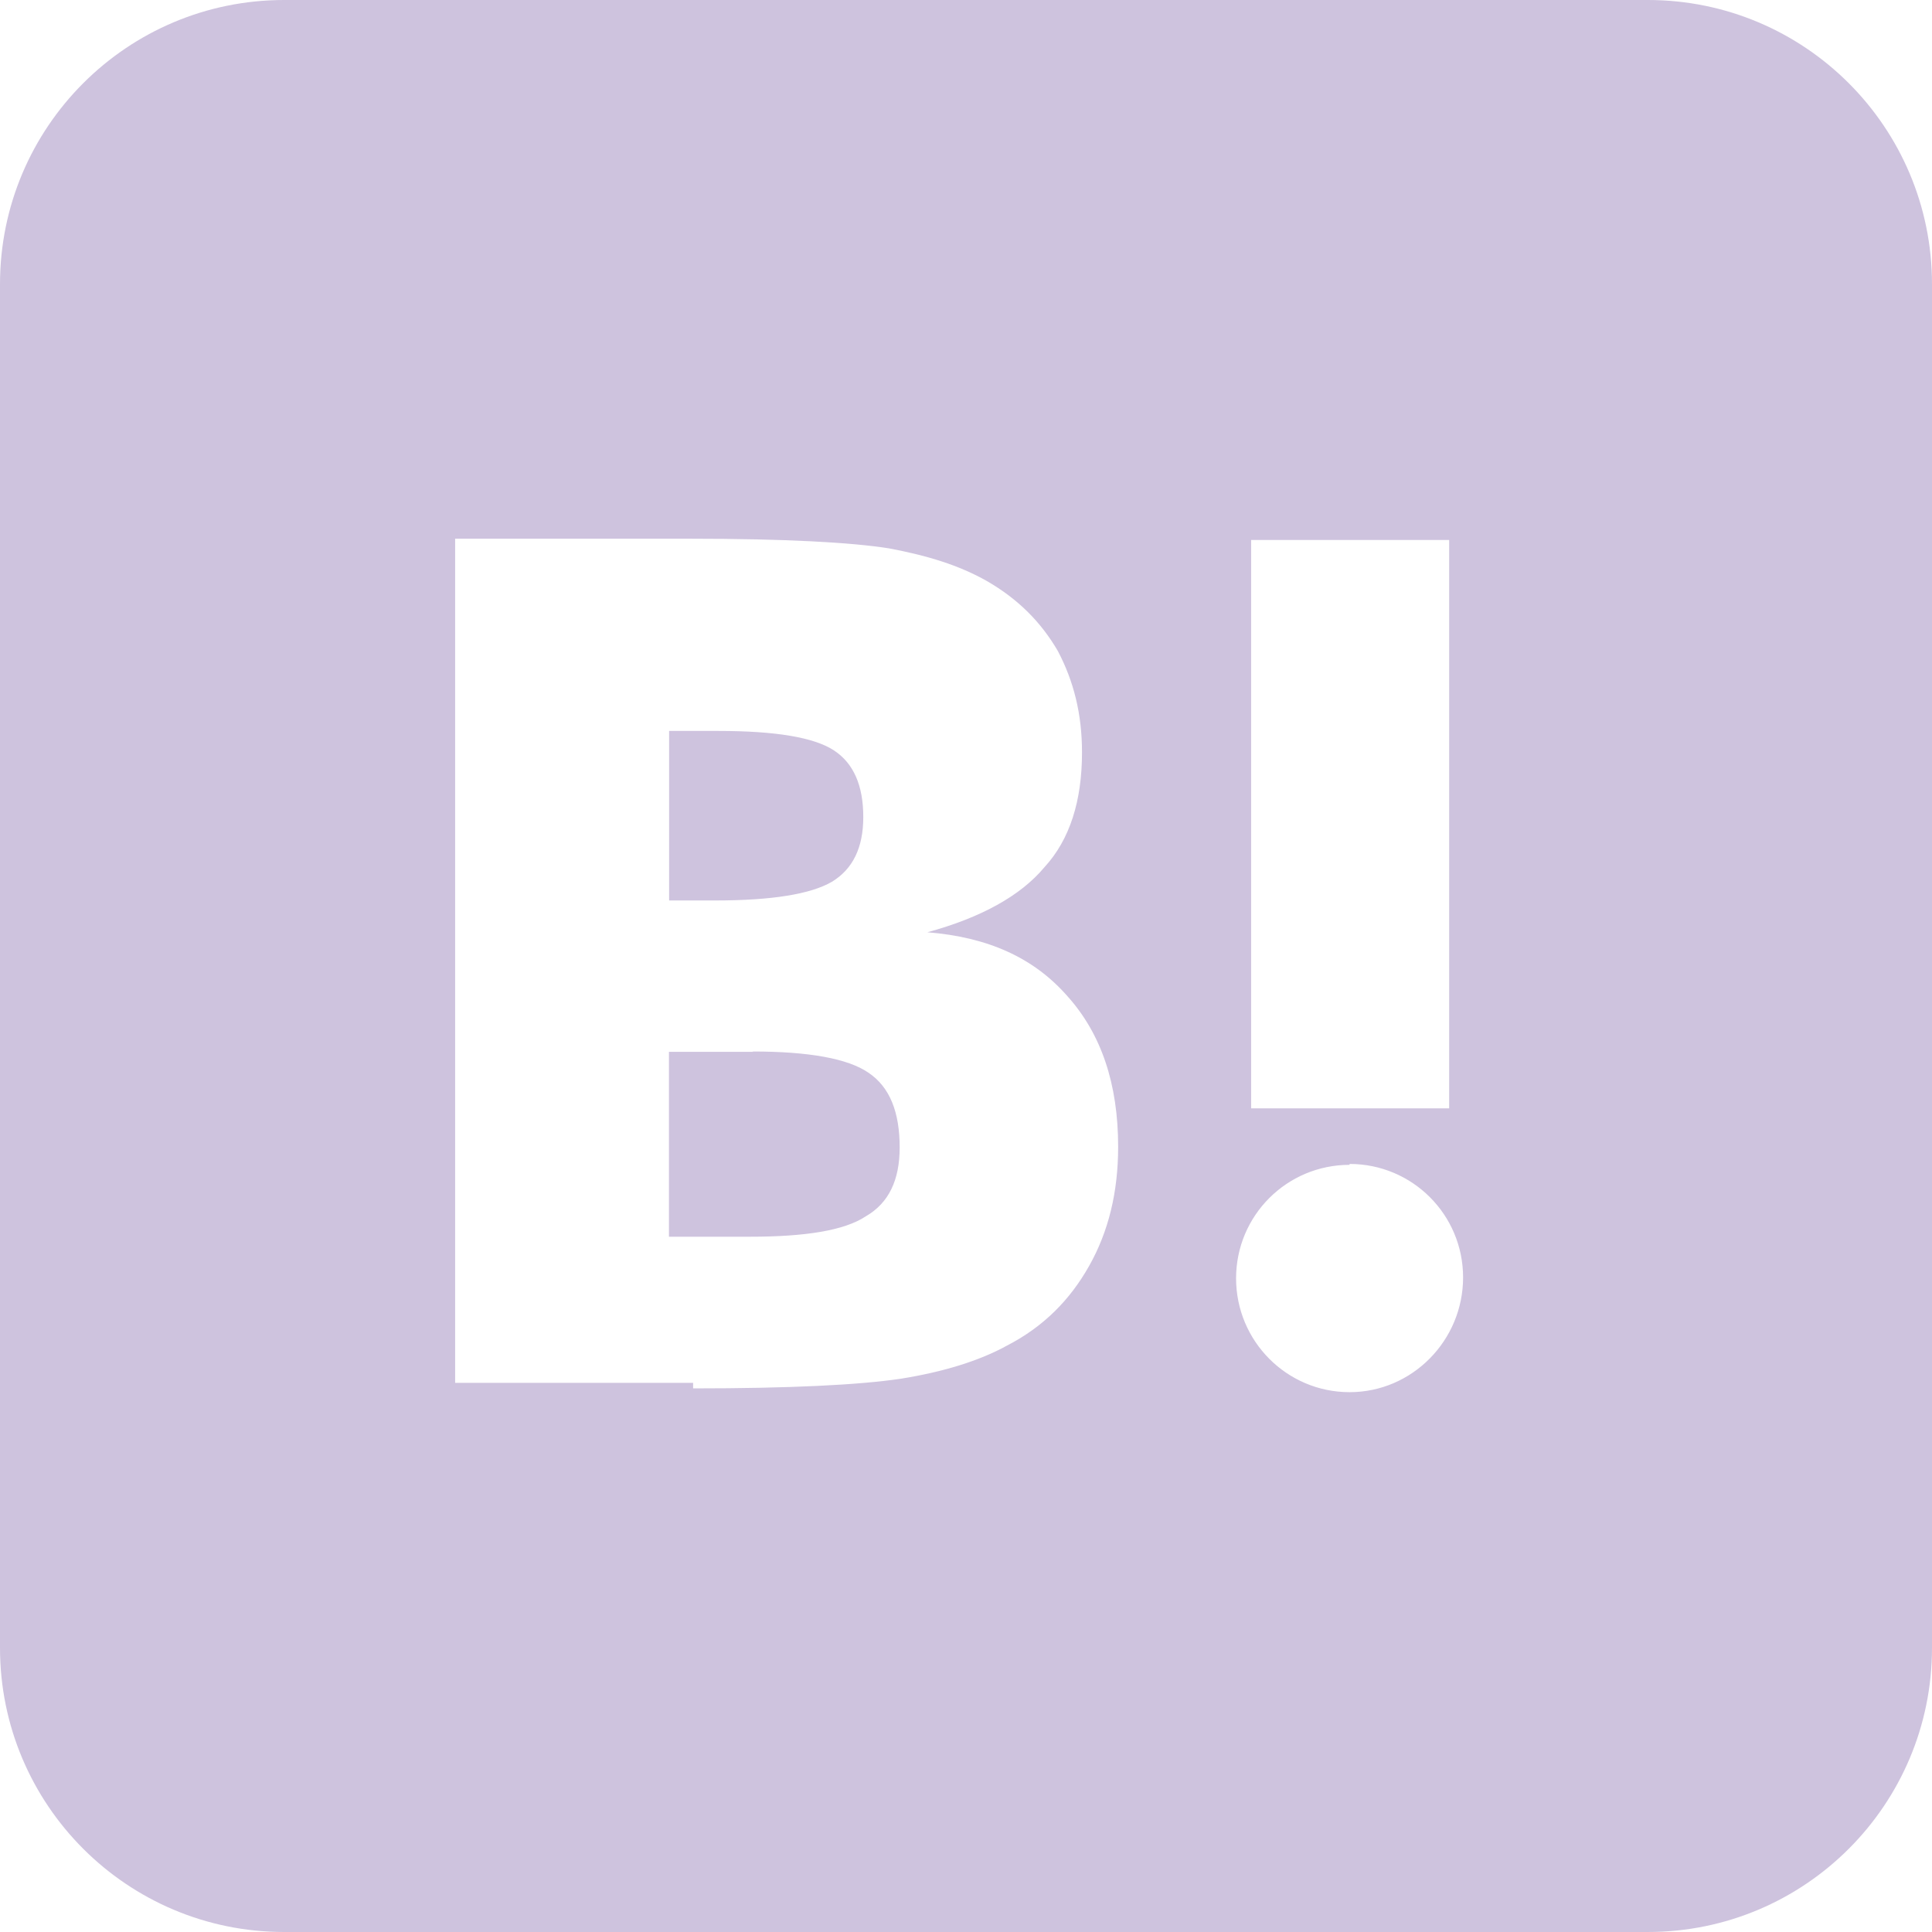
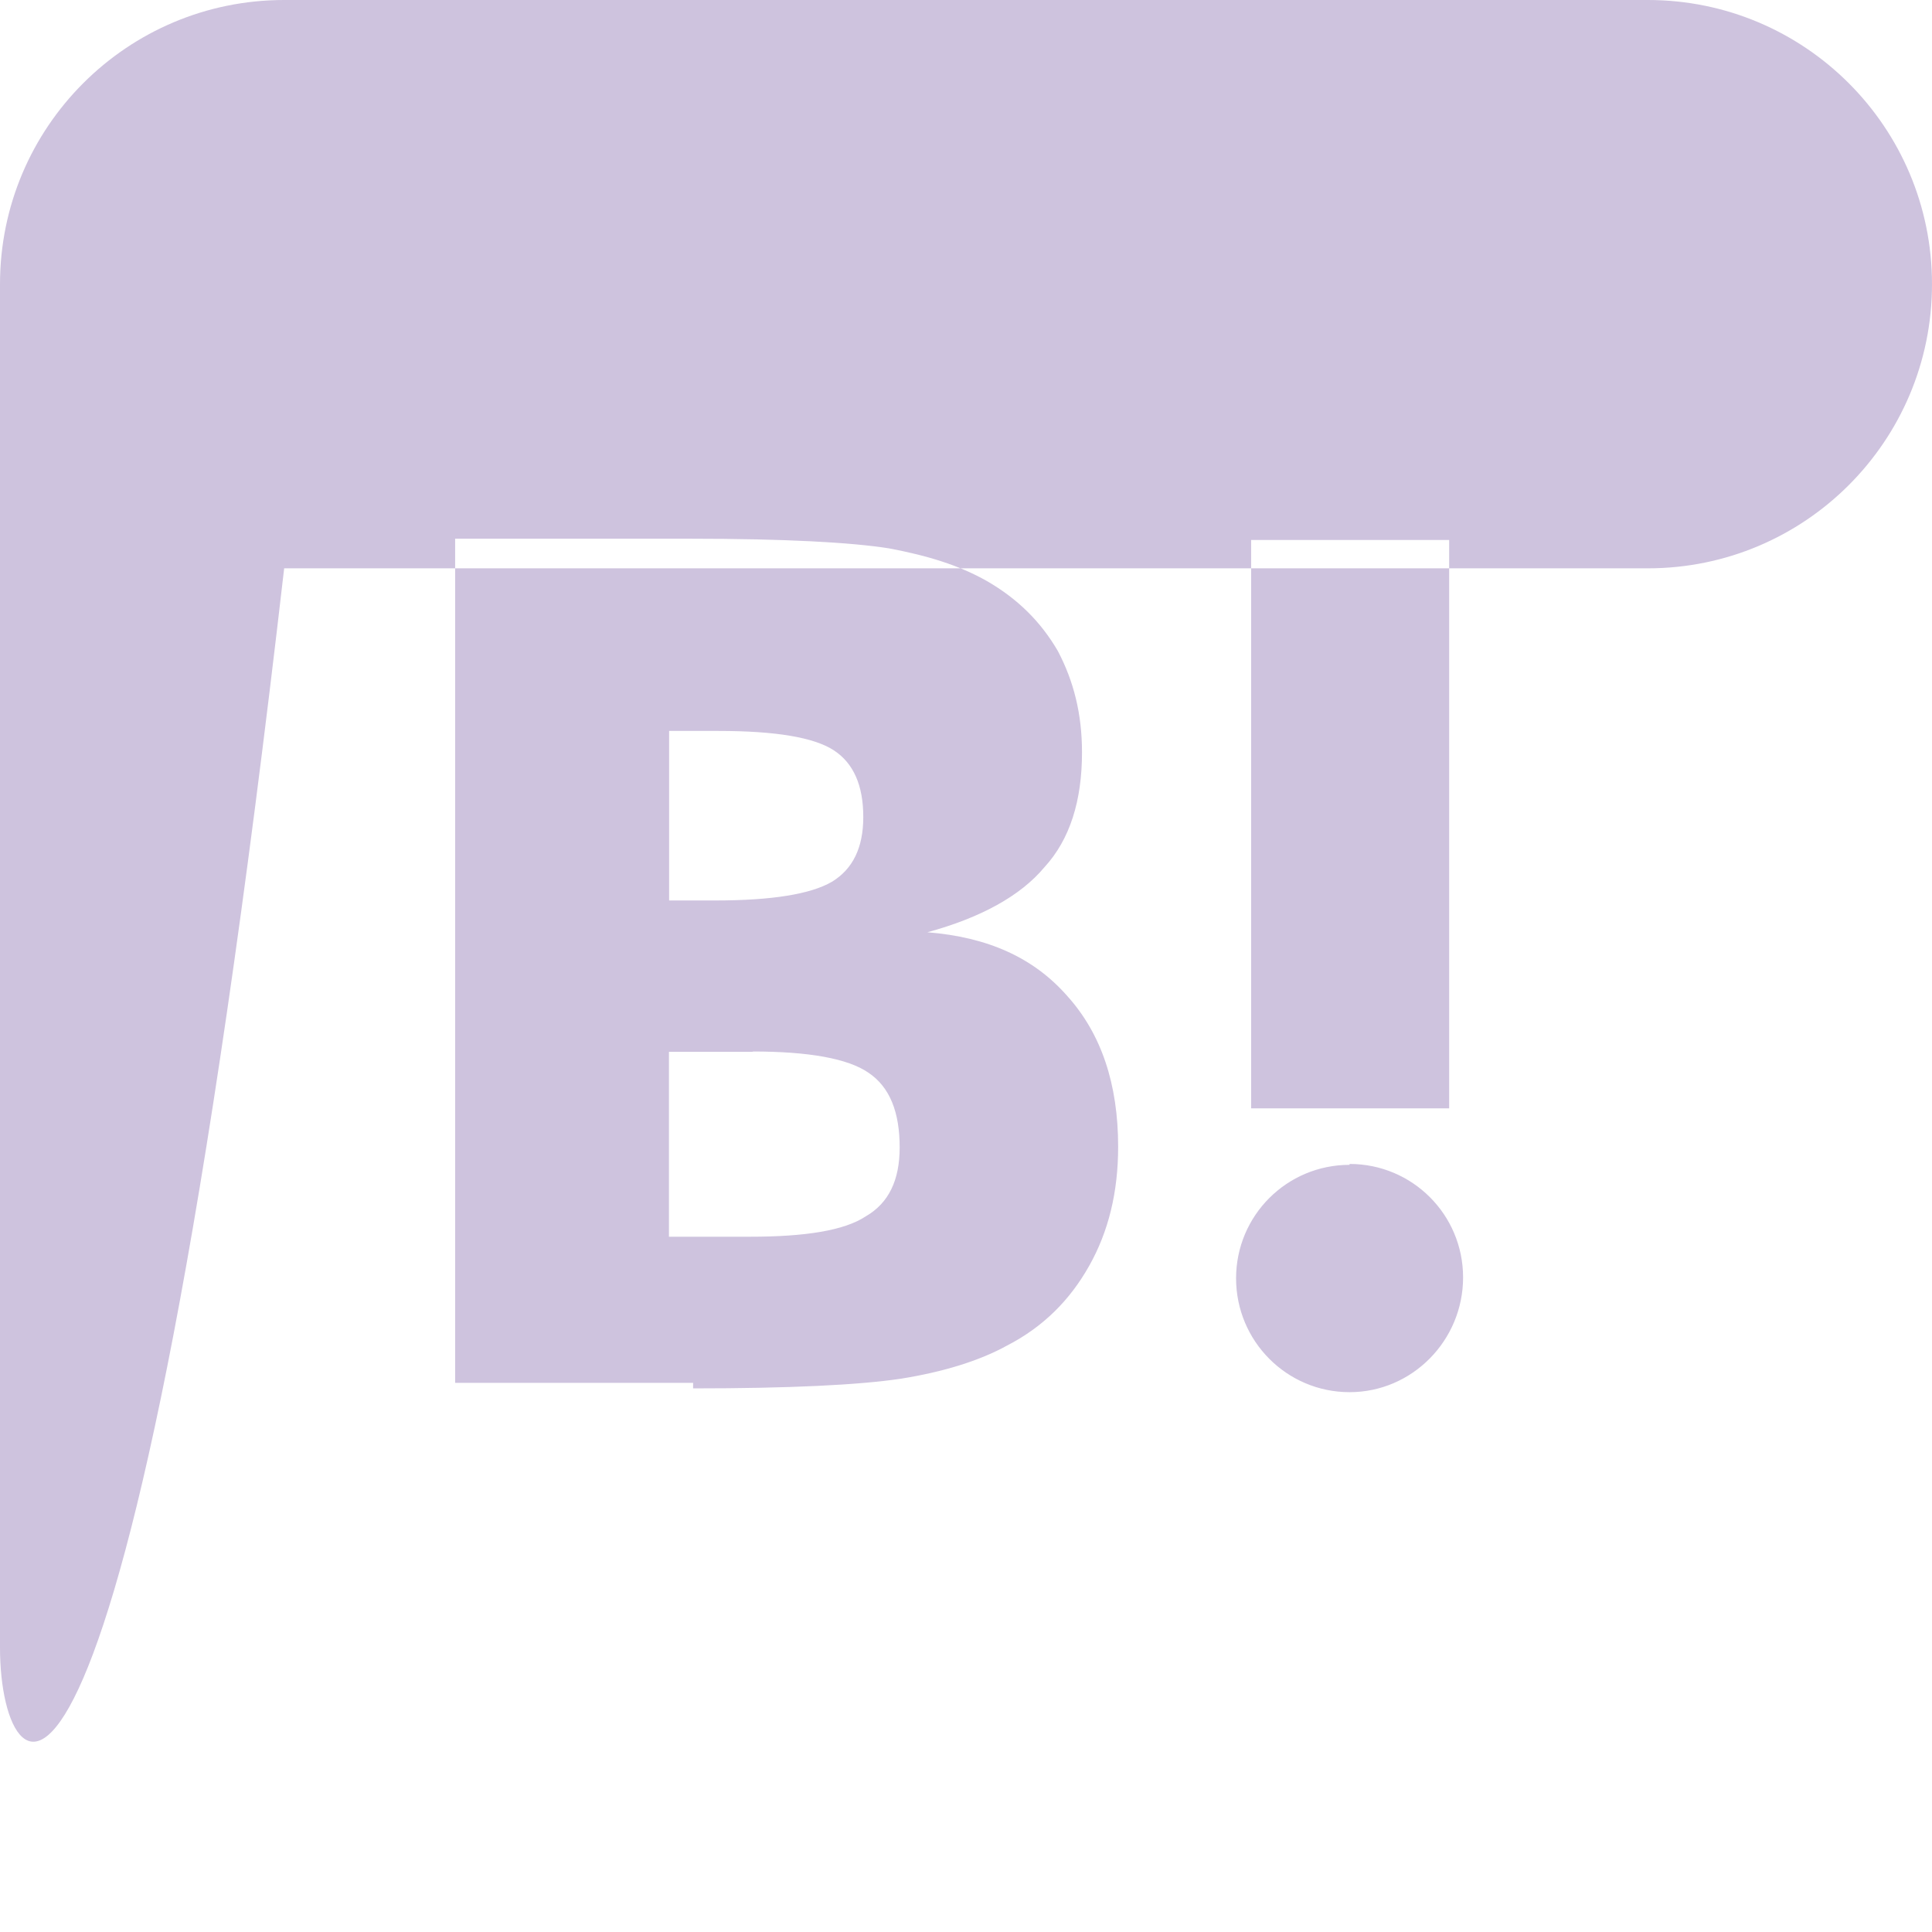
<svg xmlns="http://www.w3.org/2000/svg" role="img" width="32px" height="32px" viewBox="0 0 24 24">
  <title>Hatena Bookmark</title>
-   <path fill="#cec3de" d="M20.47 0C22.42 0 24 1.58 24 3.53v16.94c0 1.95-1.58 3.53-3.53 3.53H3.53C1.58 24 0 22.42 0 20.47V3.53C0 1.58 1.58 0 3.53 0h16.94zm-3.705 14.47c-.78 0-1.41.63-1.41 1.41s.63 1.414 1.41 1.414 1.41-.645 1.41-1.425-.63-1.41-1.41-1.41zM8.61 17.247c1.2 0 2.056-.042 2.58-.12.526-.084.976-.222 1.32-.412.45-.232.78-.564 1.02-.99s.36-.915.36-1.48c0-.78-.21-1.403-.63-1.87-.42-.48-.99-.734-1.74-.794.66-.18 1.156-.45 1.456-.81.315-.344.465-.824.465-1.424 0-.48-.103-.885-.3-1.26-.21-.36-.493-.645-.883-.87-.345-.195-.735-.315-1.215-.405-.464-.074-1.29-.12-2.474-.12H5.654v10.486H8.61zm.736-4.185c.705 0 1.185.088 1.44.262.27.18.39.495.39.93 0 .405-.135.69-.42.855-.27.18-.765.254-1.44.254H8.31v-2.297h1.05zm8.656.706v-7.06h-2.46v7.06H18zM8.925 9.08c.71 0 1.185.08 1.432.24.245.16.367.435.367.83 0 .38-.13.646-.39.804-.265.154-.747.232-1.452.232h-.57V9.08h.615z" />
+   <path fill="#cec3de" d="M20.47 0C22.42 0 24 1.58 24 3.53c0 1.95-1.58 3.53-3.53 3.53H3.53C1.58 24 0 22.42 0 20.47V3.53C0 1.58 1.58 0 3.53 0h16.94zm-3.705 14.47c-.78 0-1.41.63-1.41 1.41s.63 1.414 1.41 1.414 1.41-.645 1.41-1.425-.63-1.41-1.41-1.41zM8.61 17.247c1.2 0 2.056-.042 2.58-.12.526-.084.976-.222 1.32-.412.45-.232.78-.564 1.02-.99s.36-.915.36-1.48c0-.78-.21-1.403-.63-1.87-.42-.48-.99-.734-1.74-.794.66-.18 1.156-.45 1.456-.81.315-.344.465-.824.465-1.424 0-.48-.103-.885-.3-1.26-.21-.36-.493-.645-.883-.87-.345-.195-.735-.315-1.215-.405-.464-.074-1.29-.12-2.474-.12H5.654v10.486H8.61zm.736-4.185c.705 0 1.185.088 1.44.262.27.18.39.495.39.93 0 .405-.135.69-.42.855-.27.18-.765.254-1.44.254H8.31v-2.297h1.05zm8.656.706v-7.06h-2.46v7.06H18zM8.925 9.08c.71 0 1.185.08 1.432.24.245.16.367.435.367.83 0 .38-.13.646-.39.804-.265.154-.747.232-1.452.232h-.57V9.08h.615z" />
</svg>